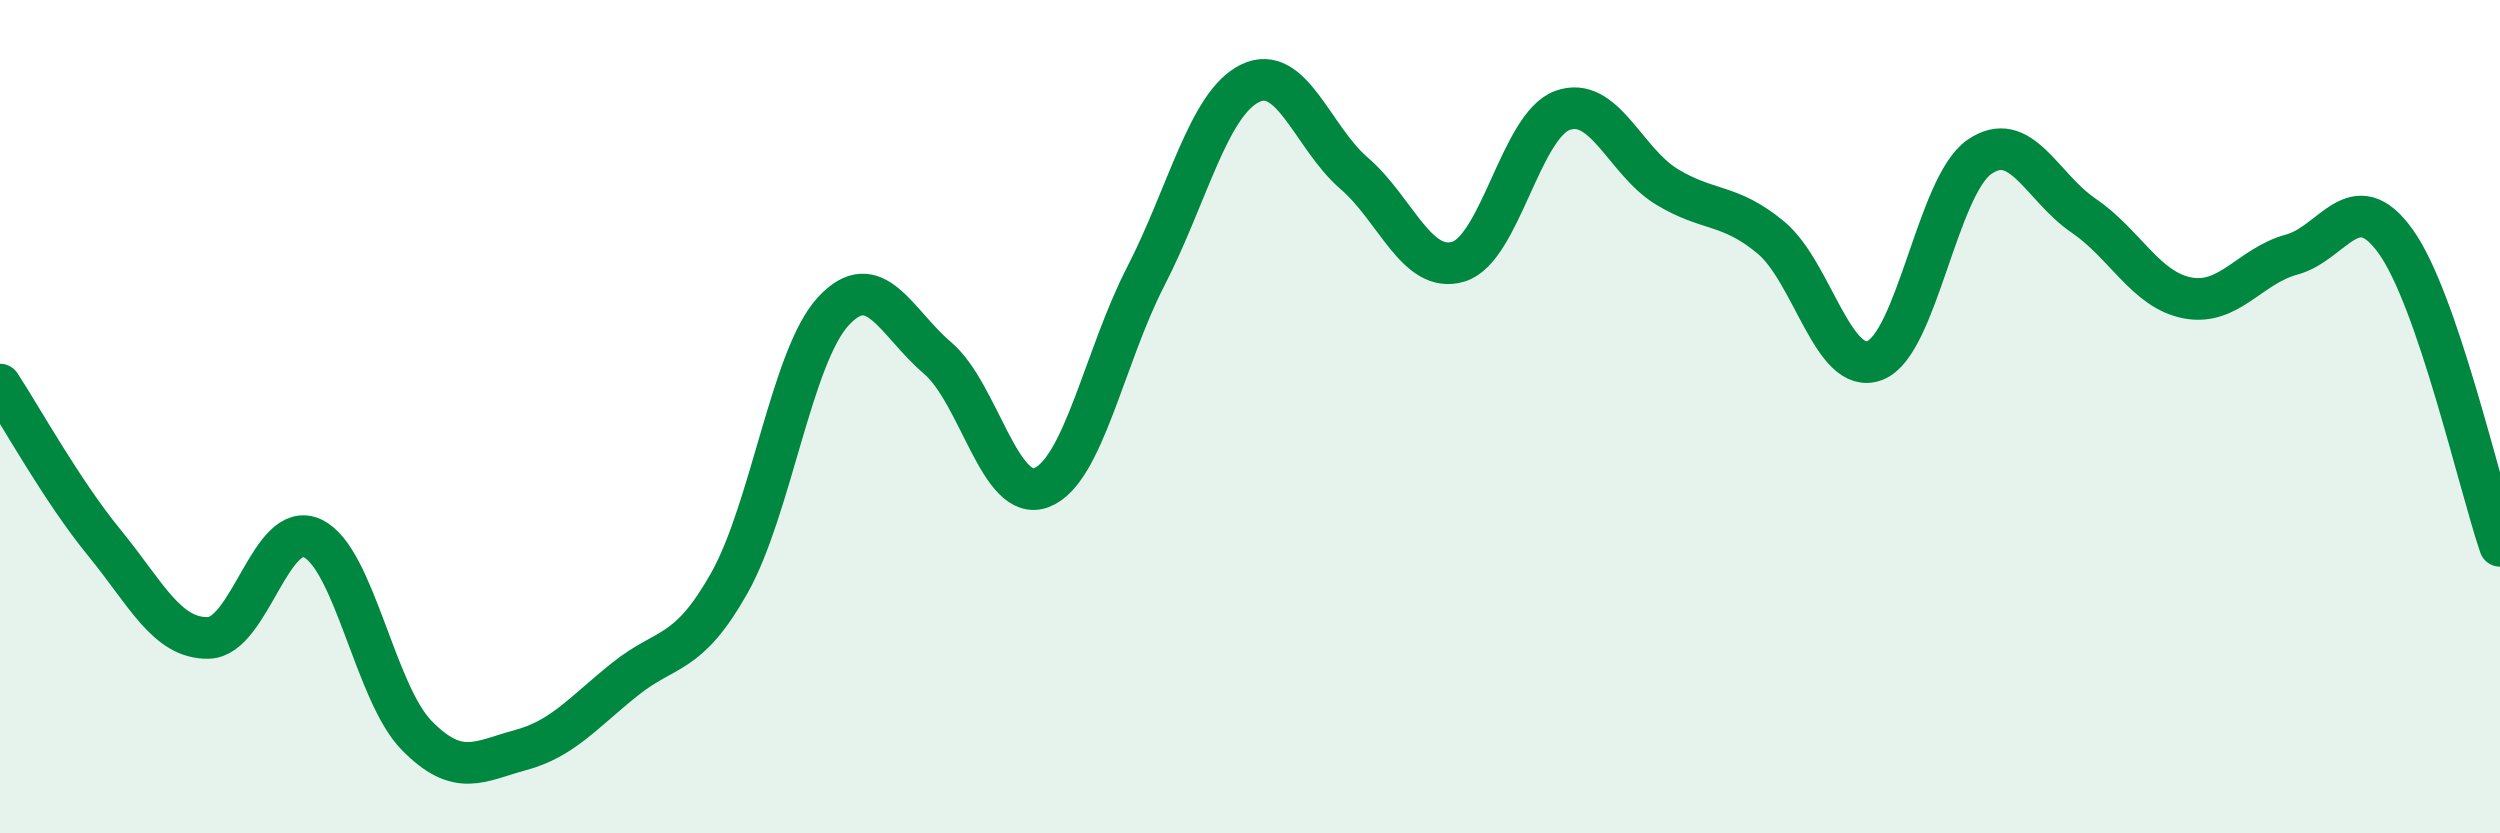
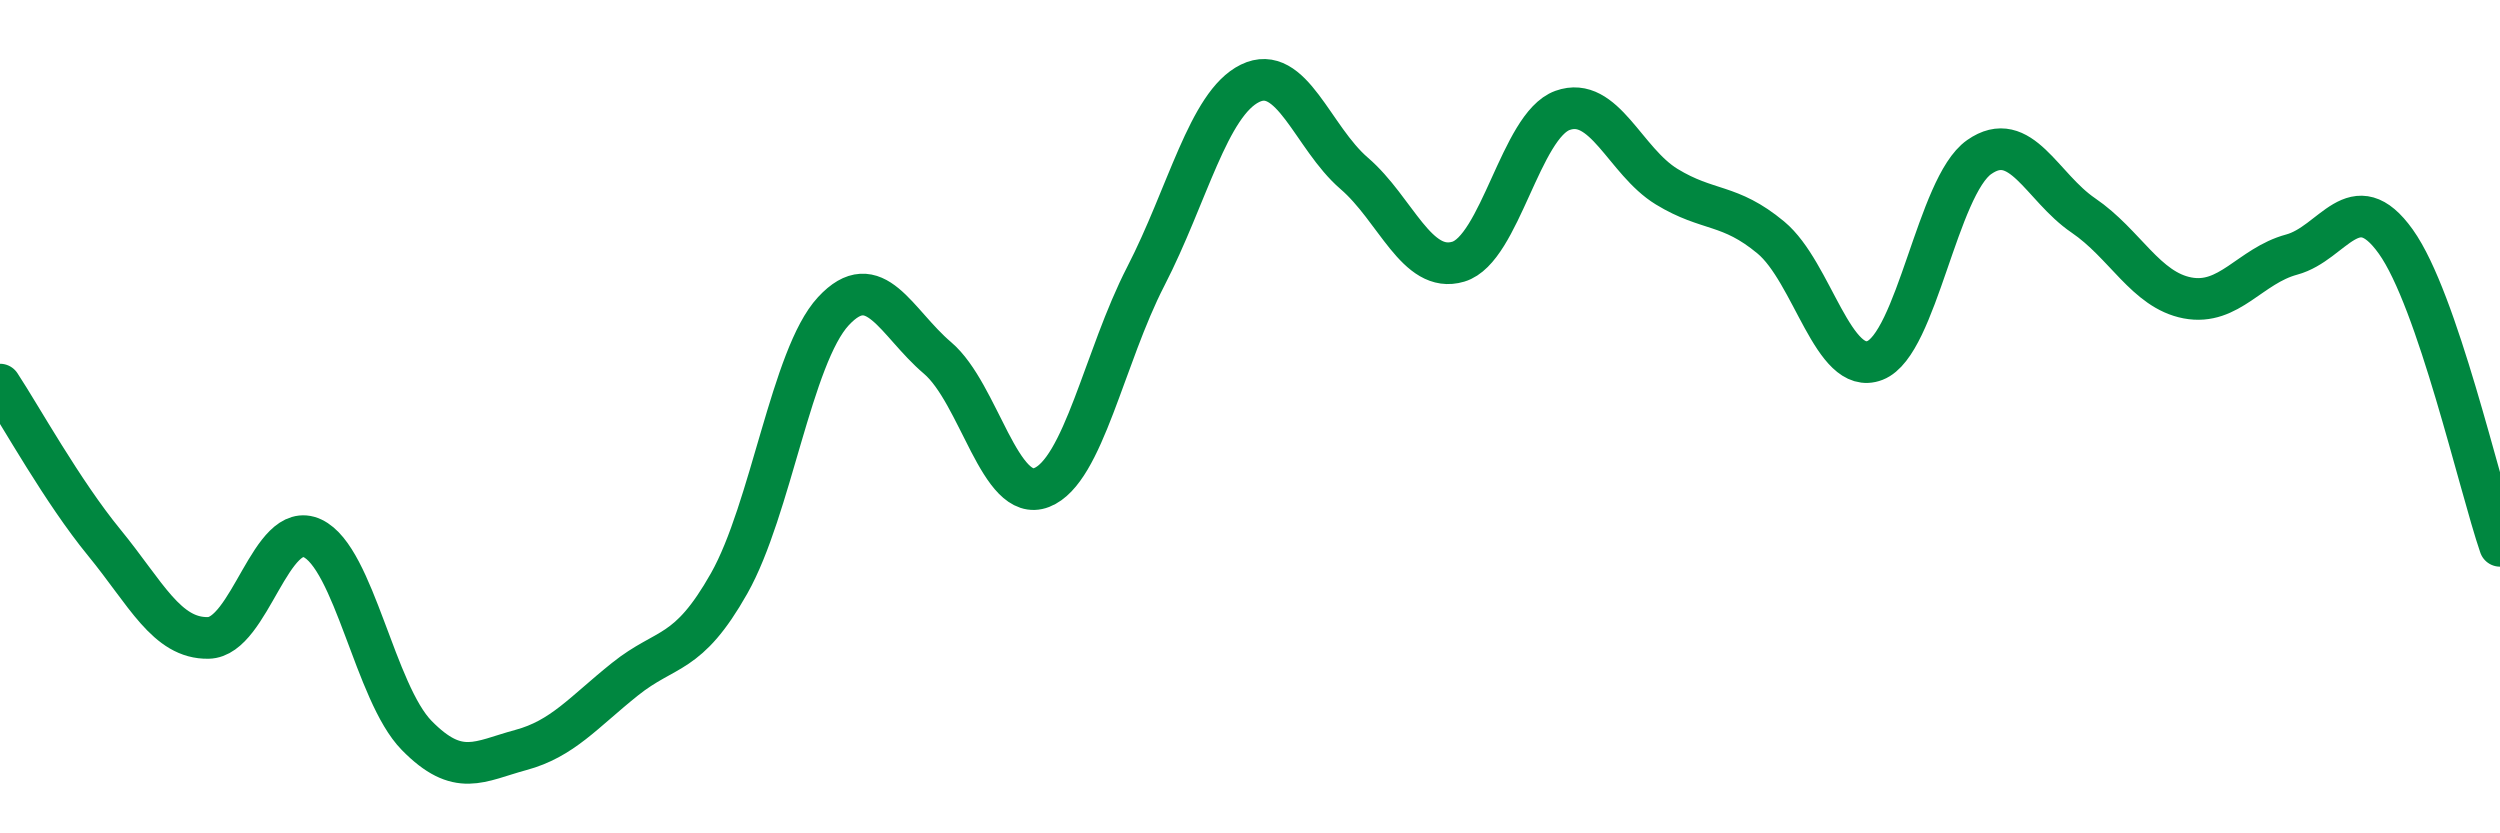
<svg xmlns="http://www.w3.org/2000/svg" width="60" height="20" viewBox="0 0 60 20">
-   <path d="M 0,9.23 C 0.5,9.99 1.5,11.8 2.5,13.02 C 3.5,14.24 4,15.33 5,15.31 C 6,15.29 6.5,12.45 7.5,12.92 C 8.5,13.39 9,16.63 10,17.65 C 11,18.67 11.5,18.27 12.5,18 C 13.5,17.73 14,17.1 15,16.3 C 16,15.5 16.5,15.77 17.5,14 C 18.5,12.23 19,8.55 20,7.47 C 21,6.39 21.5,7.74 22.5,8.59 C 23.5,9.44 24,12.09 25,11.7 C 26,11.31 26.5,8.57 27.5,6.63 C 28.5,4.69 29,2.49 30,2 C 31,1.51 31.5,3.3 32.5,4.16 C 33.5,5.02 34,6.58 35,6.28 C 36,5.98 36.5,3.01 37.5,2.65 C 38.5,2.29 39,3.87 40,4.48 C 41,5.09 41.5,4.87 42.5,5.7 C 43.5,6.53 44,9.04 45,8.65 C 46,8.26 46.5,4.47 47.5,3.77 C 48.5,3.07 49,4.49 50,5.17 C 51,5.85 51.5,6.96 52.5,7.15 C 53.5,7.34 54,6.38 55,6.11 C 56,5.84 56.5,4.4 57.5,5.8 C 58.5,7.2 59.5,11.64 60,13.1L60 20L0 20Z" fill="#008740" opacity="0.1" stroke-linecap="round" stroke-linejoin="round" />
  <path d="M 0,9.23 C 0.5,9.99 1.5,11.8 2.5,13.02 C 3.5,14.24 4,15.33 5,15.31 C 6,15.29 6.5,12.45 7.5,12.92 C 8.5,13.39 9,16.63 10,17.65 C 11,18.67 11.5,18.27 12.5,18 C 13.5,17.73 14,17.1 15,16.3 C 16,15.5 16.5,15.77 17.5,14 C 18.5,12.23 19,8.55 20,7.47 C 21,6.39 21.5,7.74 22.5,8.59 C 23.5,9.44 24,12.09 25,11.7 C 26,11.31 26.5,8.57 27.5,6.63 C 28.5,4.69 29,2.49 30,2 C 31,1.51 31.5,3.3 32.5,4.16 C 33.5,5.02 34,6.58 35,6.28 C 36,5.98 36.5,3.01 37.5,2.65 C 38.5,2.29 39,3.87 40,4.48 C 41,5.09 41.5,4.87 42.5,5.7 C 43.5,6.53 44,9.04 45,8.65 C 46,8.26 46.5,4.47 47.5,3.77 C 48.5,3.07 49,4.49 50,5.17 C 51,5.85 51.5,6.96 52.5,7.15 C 53.5,7.34 54,6.38 55,6.11 C 56,5.84 56.5,4.4 57.5,5.8 C 58.5,7.2 59.5,11.64 60,13.1" stroke="#008740" stroke-width="1" fill="none" stroke-linecap="round" stroke-linejoin="round" />
</svg>